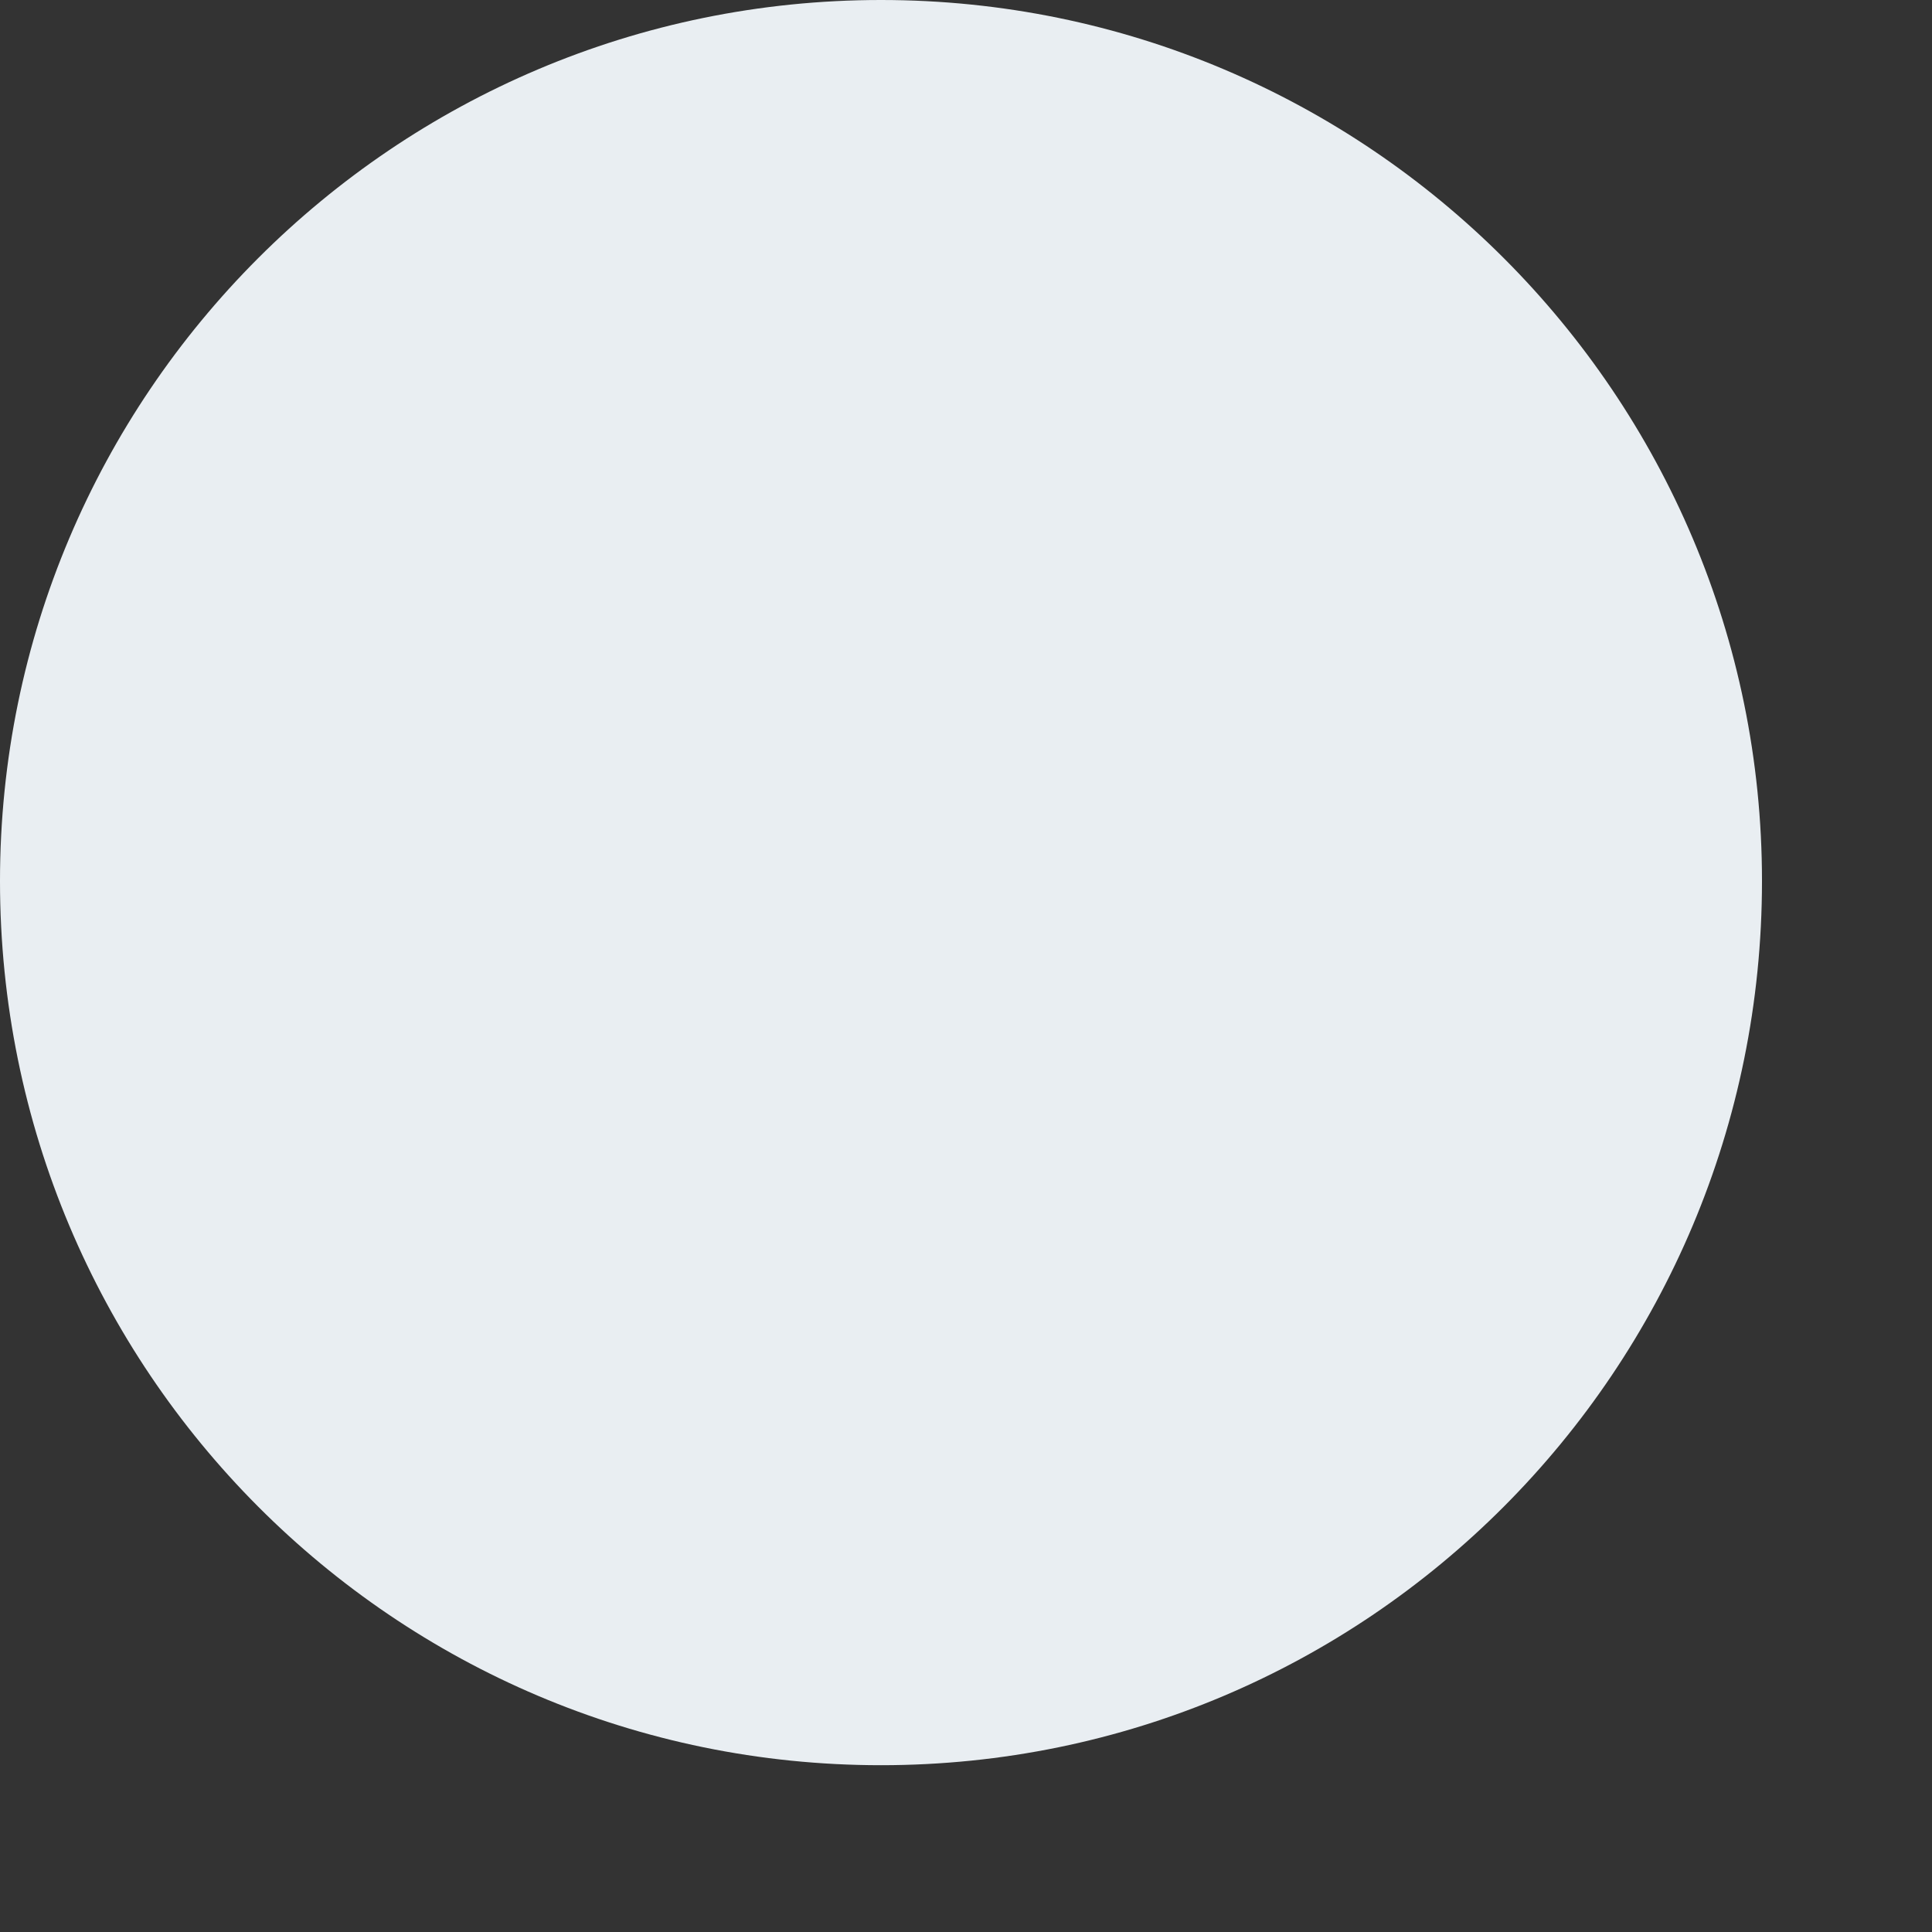
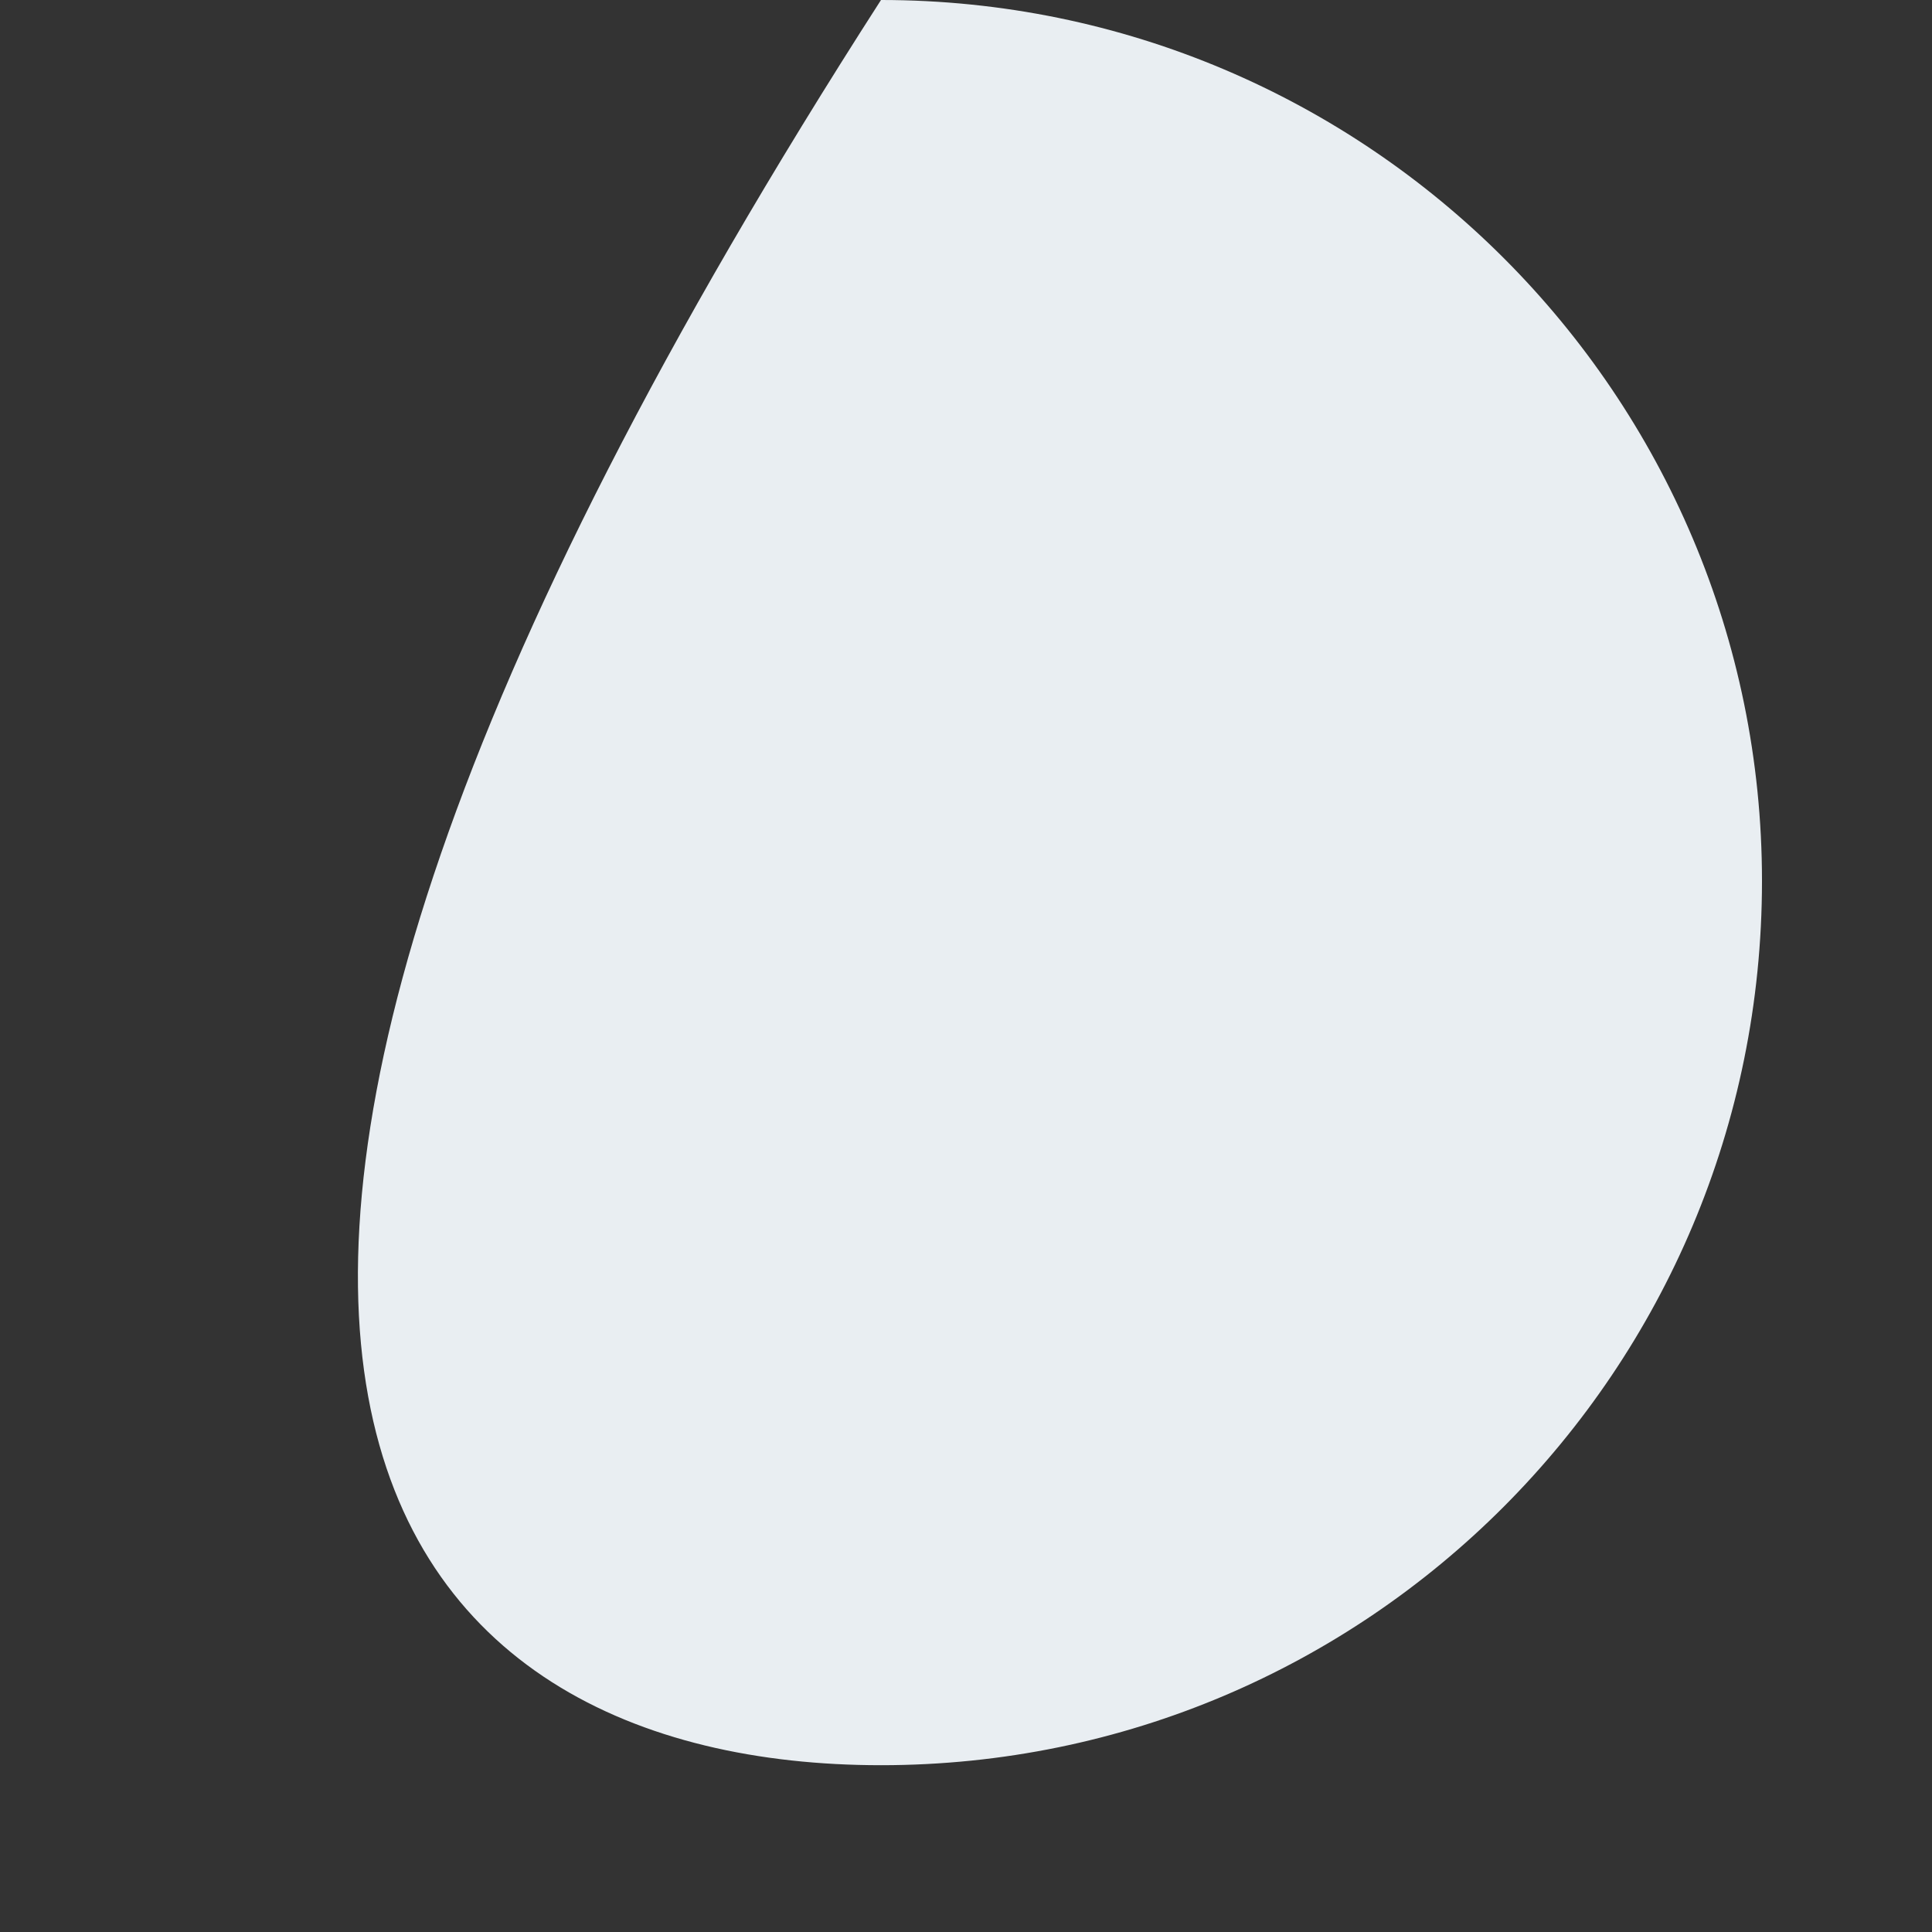
<svg xmlns="http://www.w3.org/2000/svg" fill="none" height="100%" overflow="visible" preserveAspectRatio="none" style="display: block;" viewBox="0 0 6 6" width="100%">
  <rect x="0" y="0" width="6" height="6" fill="#333333" stroke="none" />
-   <path d="M2.736 5.482C4.247 5.482 5.472 4.255 5.472 2.736C5.472 1.227 4.247 0 2.736 0C1.225 0 0 1.227 0 2.736C0 4.255 1.225 5.482 2.736 5.482Z" fill="#E9EEF2" id="Vector" />
+   <path d="M2.736 5.482C4.247 5.482 5.472 4.255 5.472 2.736C5.472 1.227 4.247 0 2.736 0C0 4.255 1.225 5.482 2.736 5.482Z" fill="#E9EEF2" id="Vector" />
</svg>